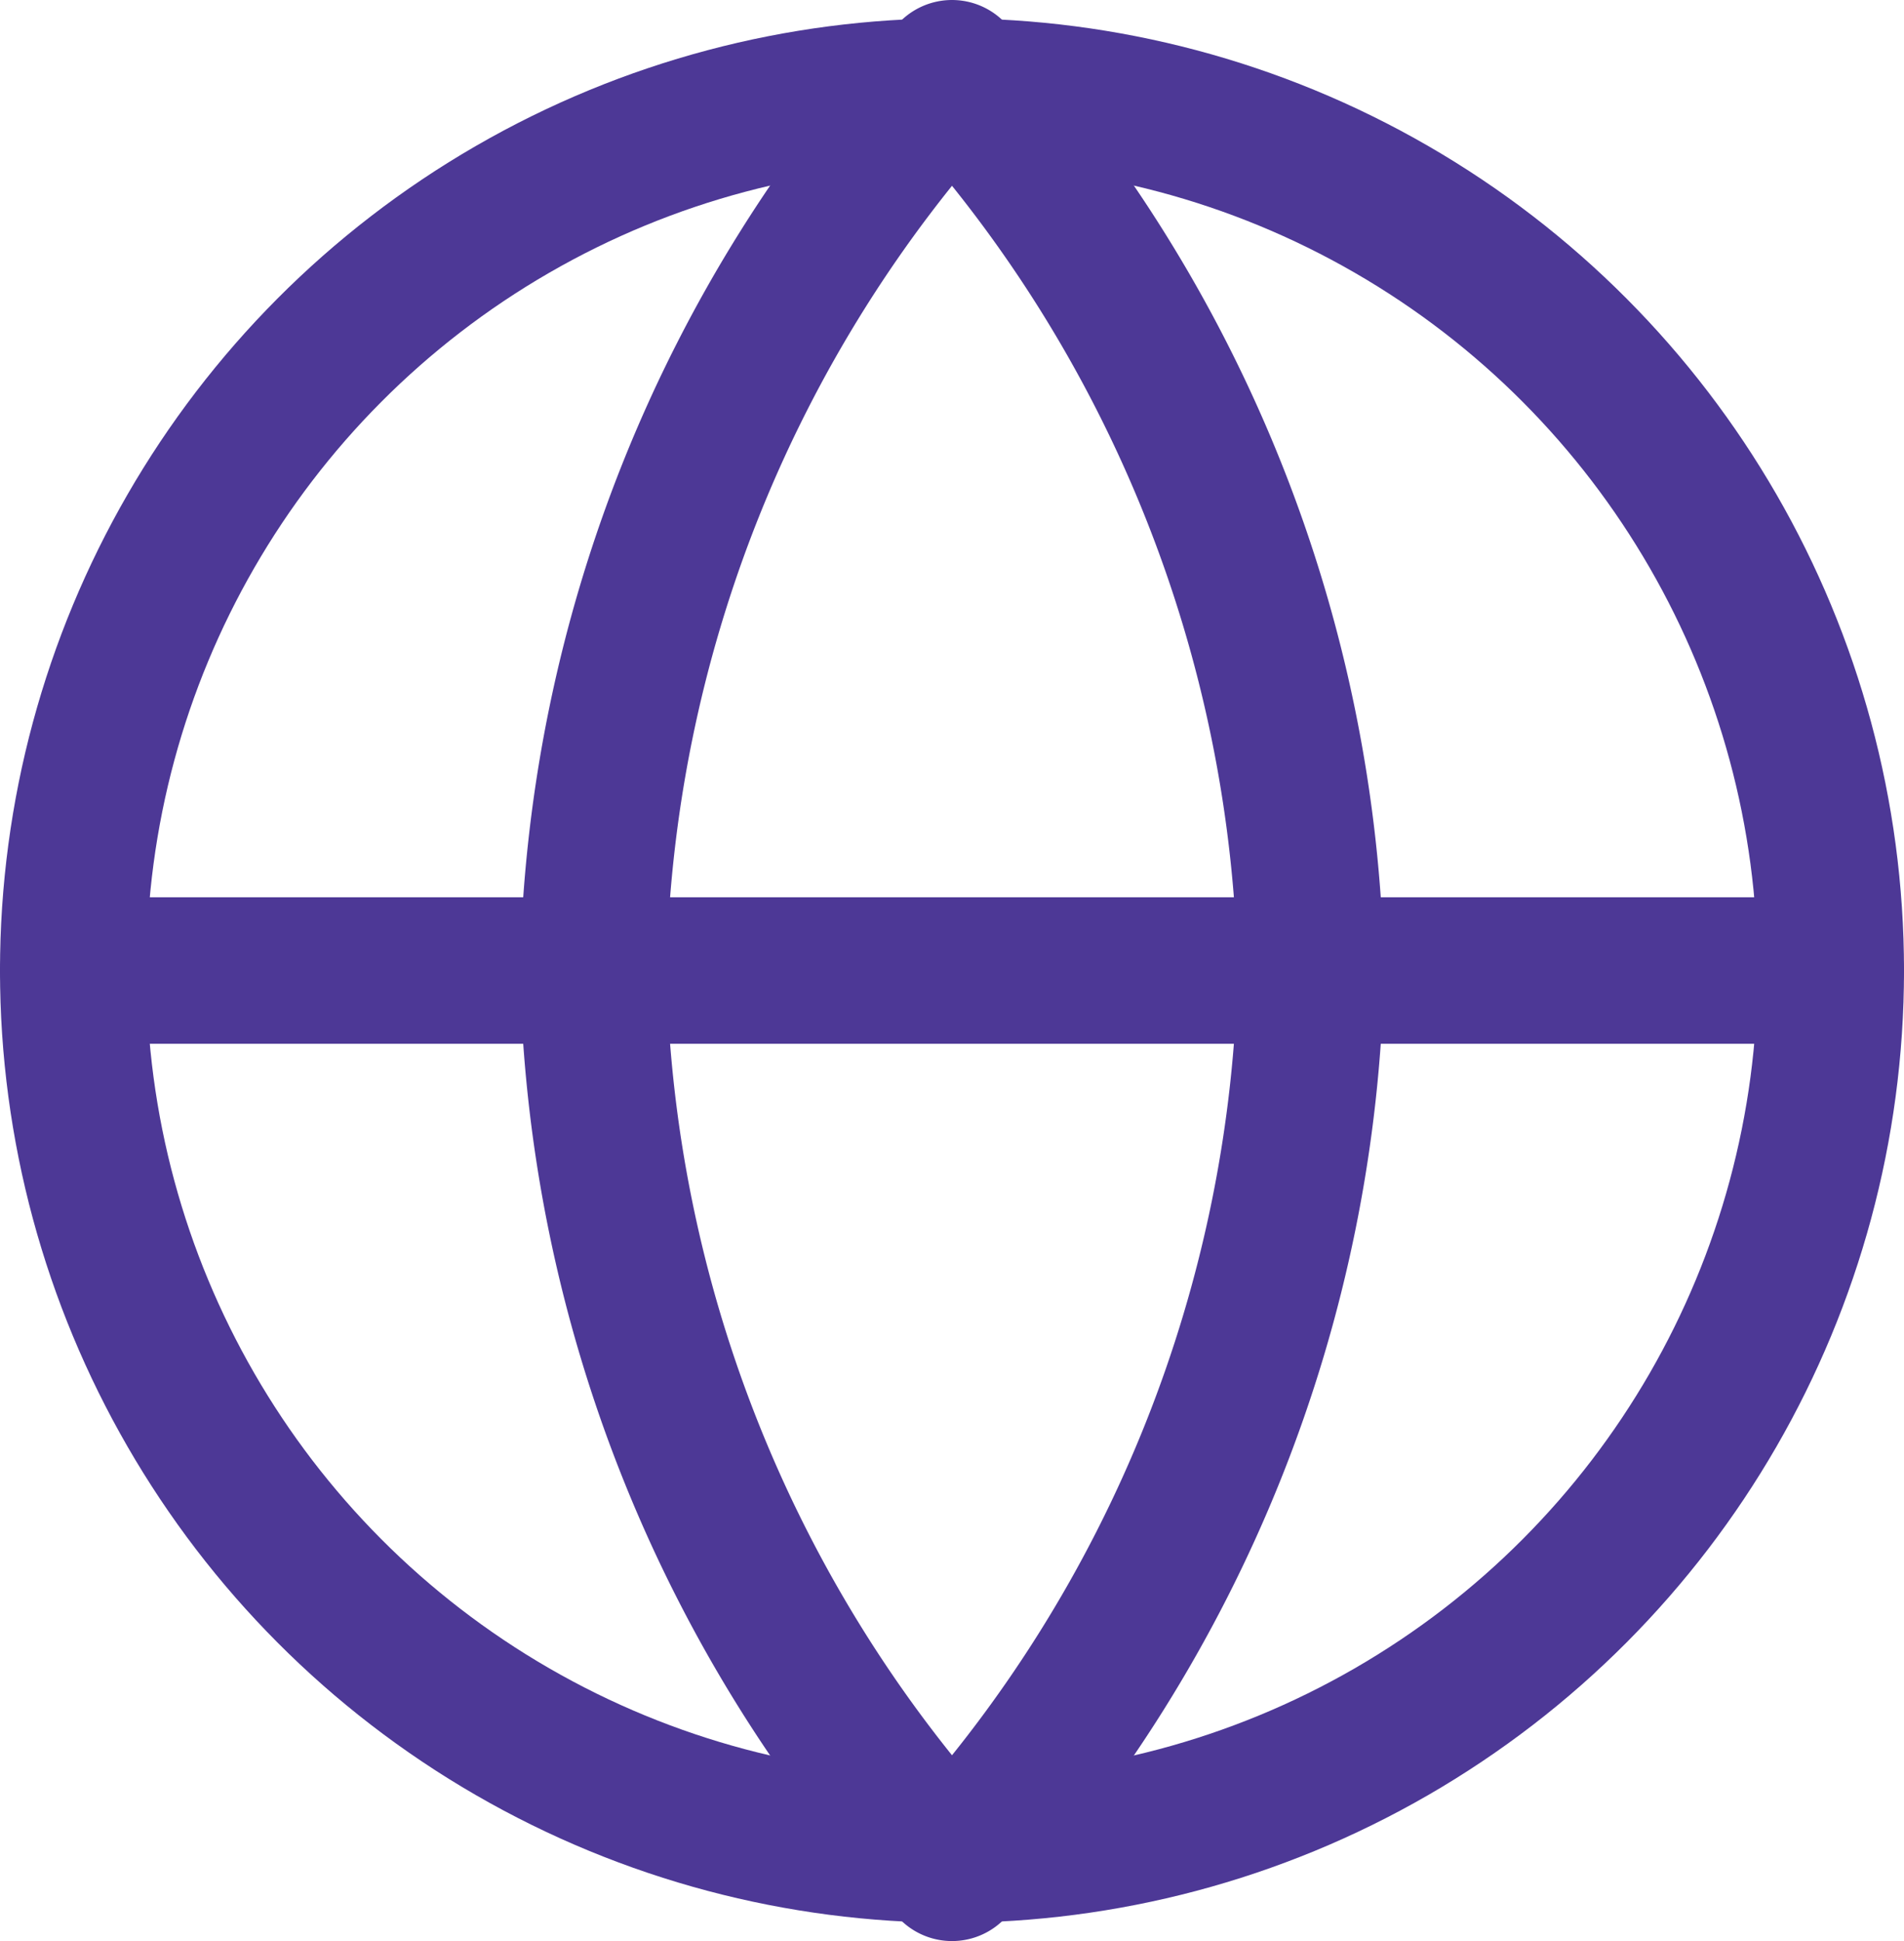
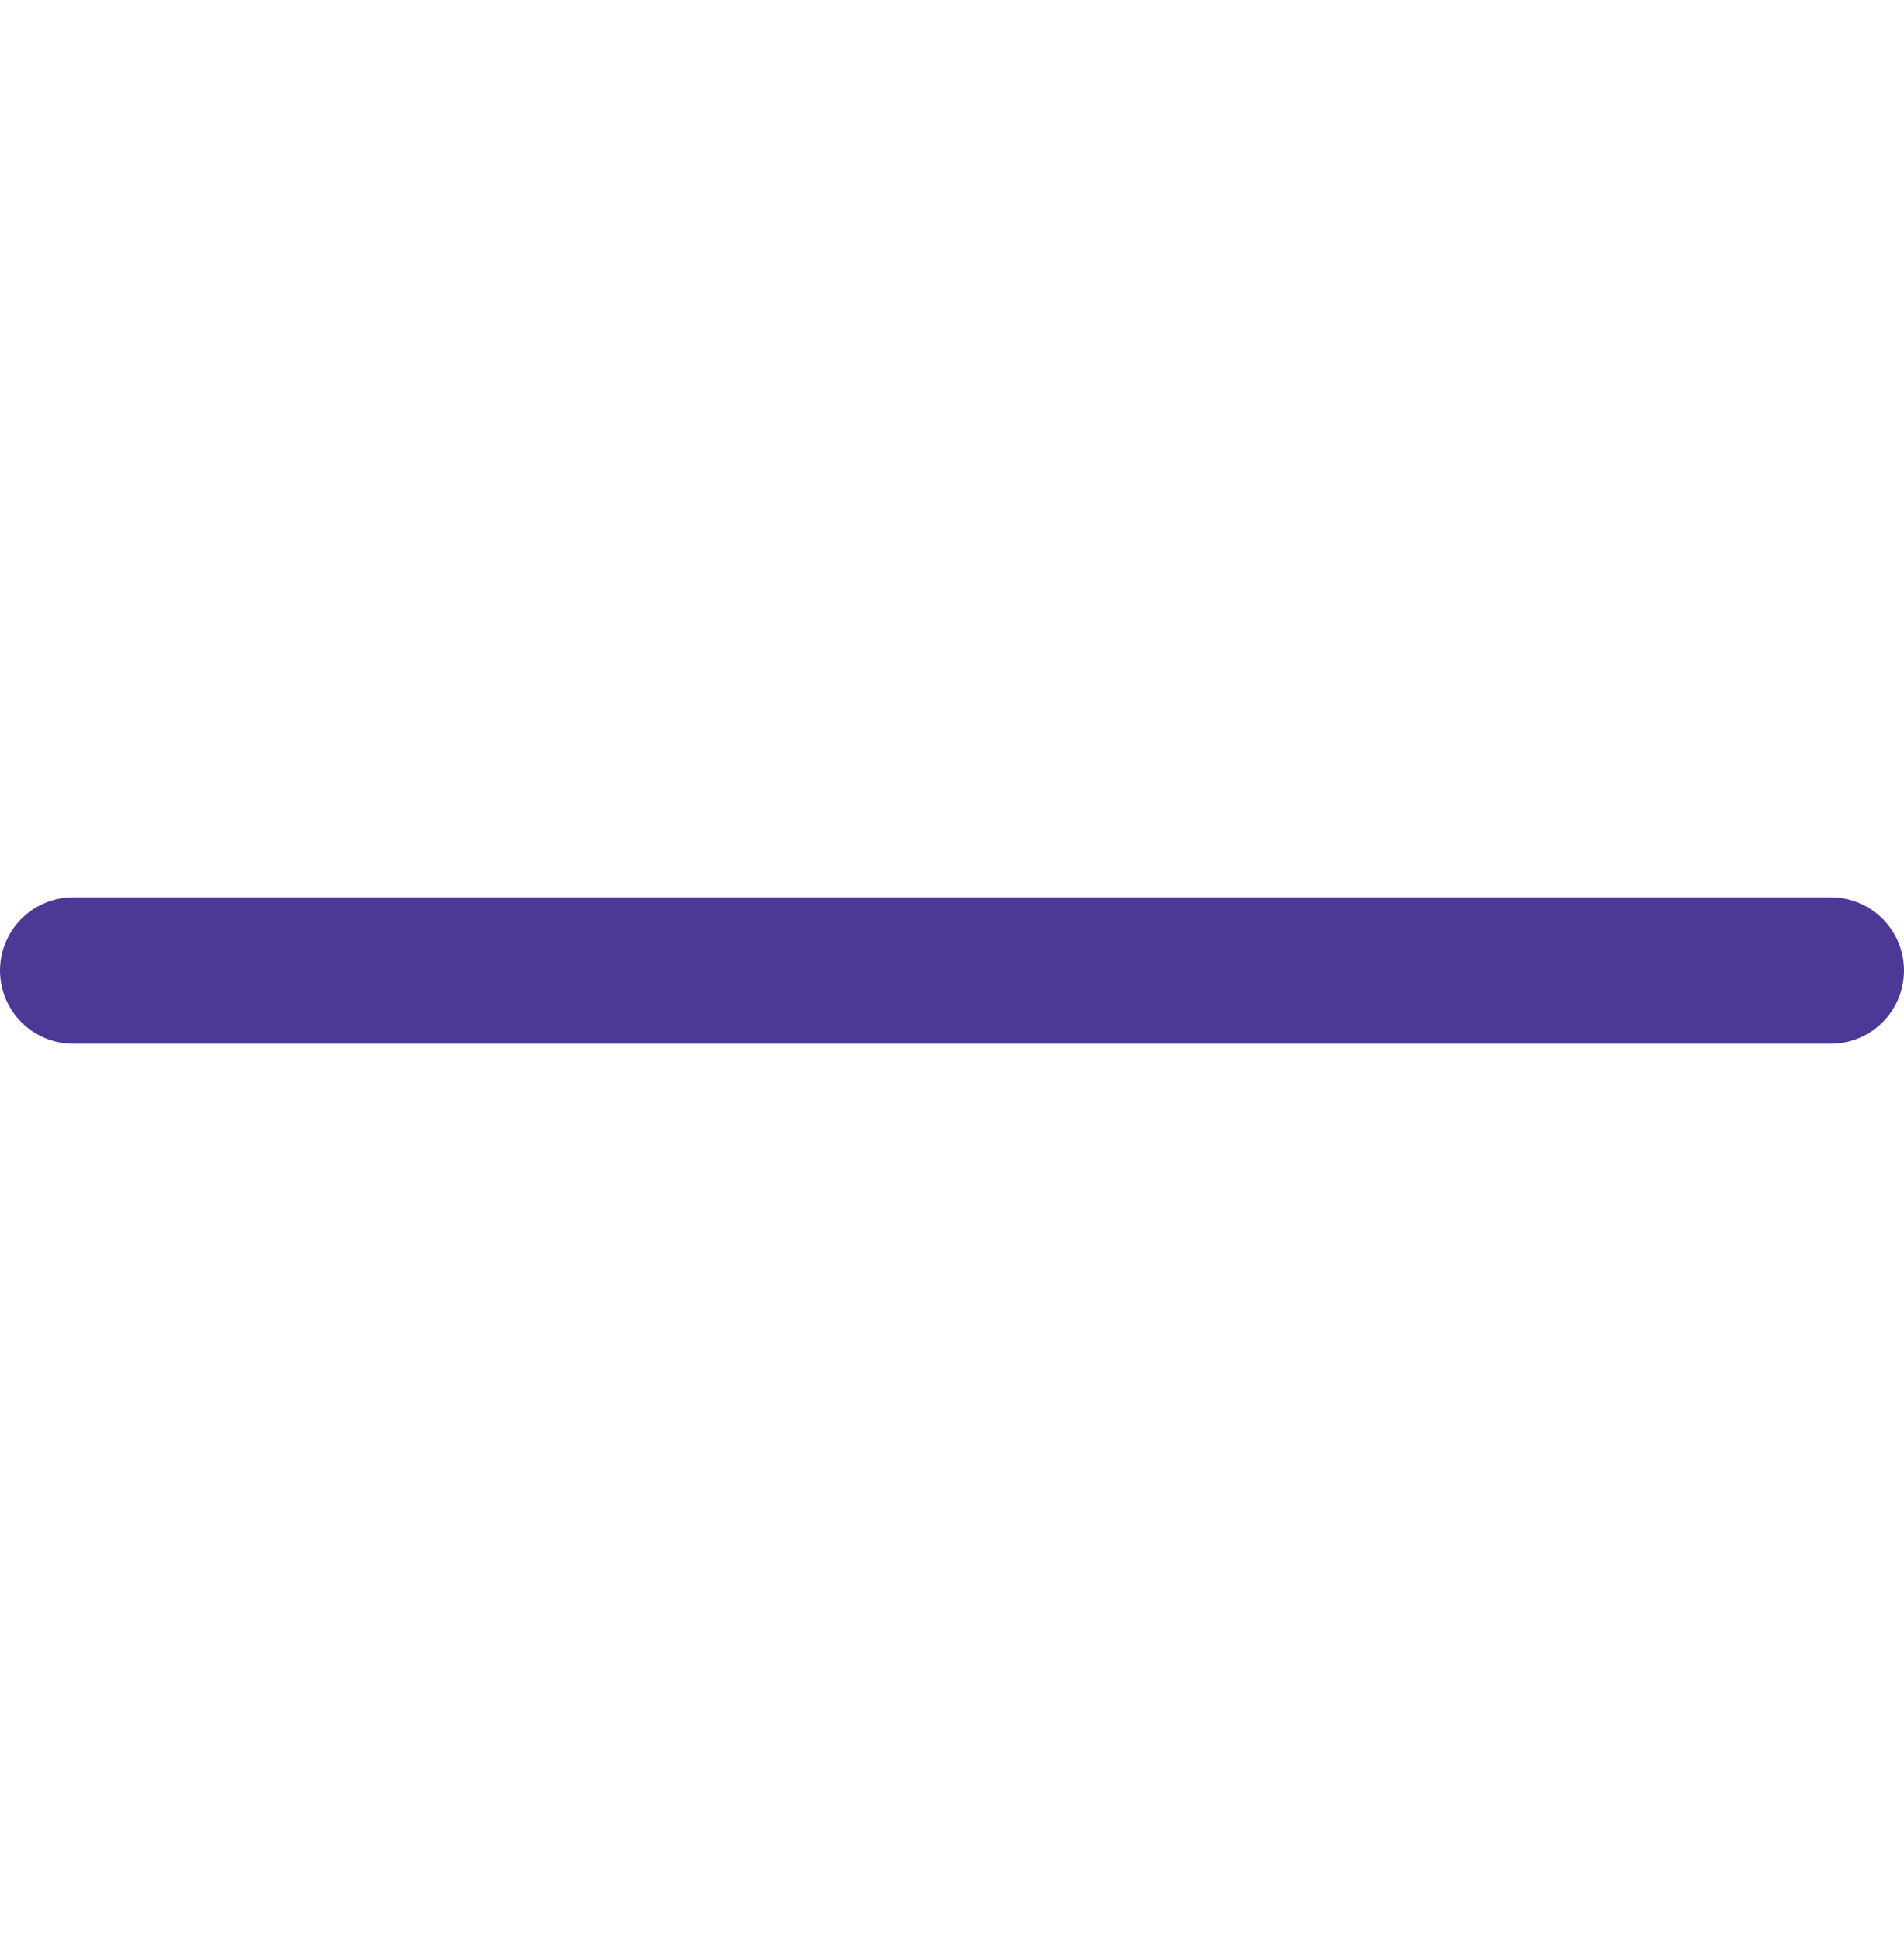
<svg xmlns="http://www.w3.org/2000/svg" width="26" height="26.5" viewBox="0 0 26 26.5">
  <g transform="translate(-701 -109.75)">
    <g transform="translate(699.75 108.75)">
-       <circle cx="12" cy="12" r="12" transform="translate(2.25 2.25)" fill="none" stroke="#4d3896" stroke-linecap="round" stroke-linejoin="round" stroke-width="2" />
      <line x2="24" transform="translate(2.25 14.25)" fill="none" stroke="#4d3896" stroke-linecap="round" stroke-linejoin="round" stroke-width="2" />
-       <path d="M12.9,2a18.742,18.742,0,0,1,4.9,12.25A18.743,18.743,0,0,1,12.9,26.5,18.742,18.742,0,0,1,8,14.25,18.742,18.742,0,0,1,12.9,2Z" transform="translate(1.35)" fill="none" stroke="#4d3896" stroke-linecap="round" stroke-linejoin="round" stroke-width="2" />
    </g>
  </g>
</svg>